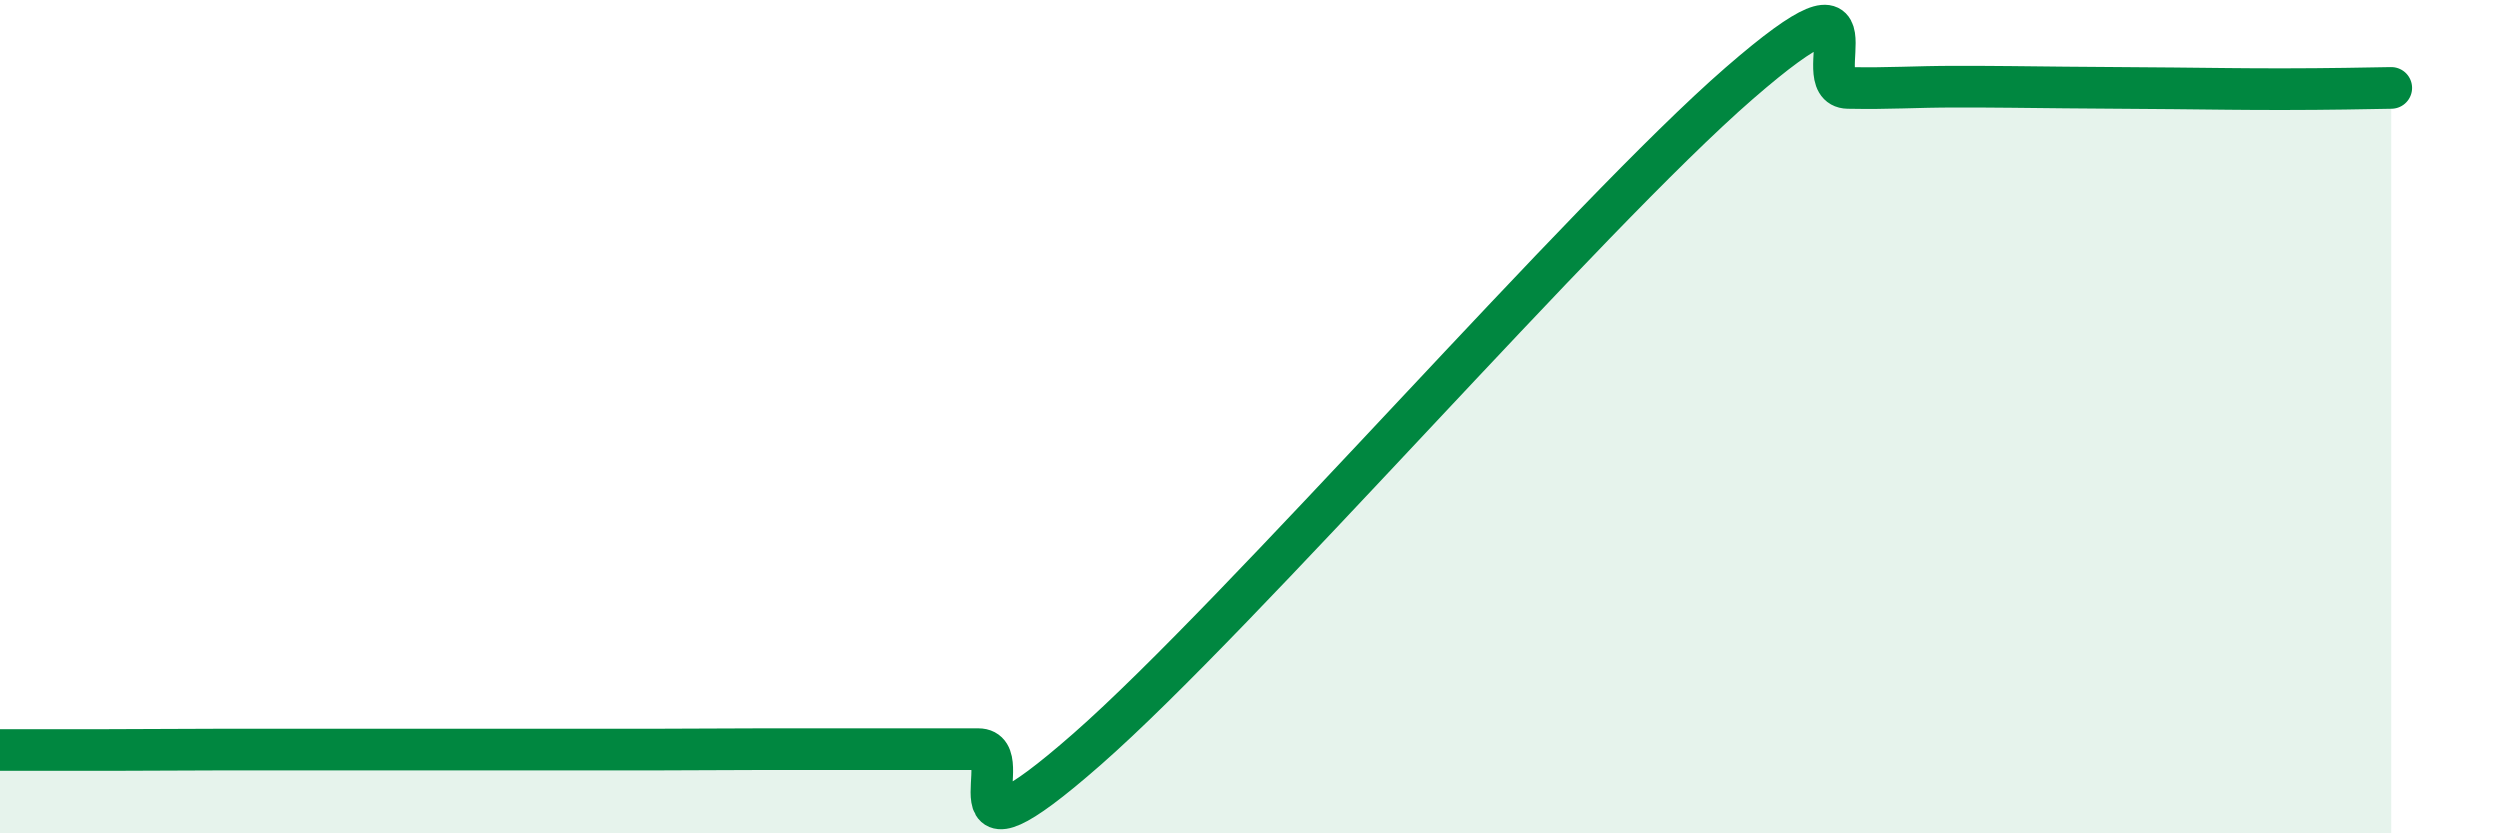
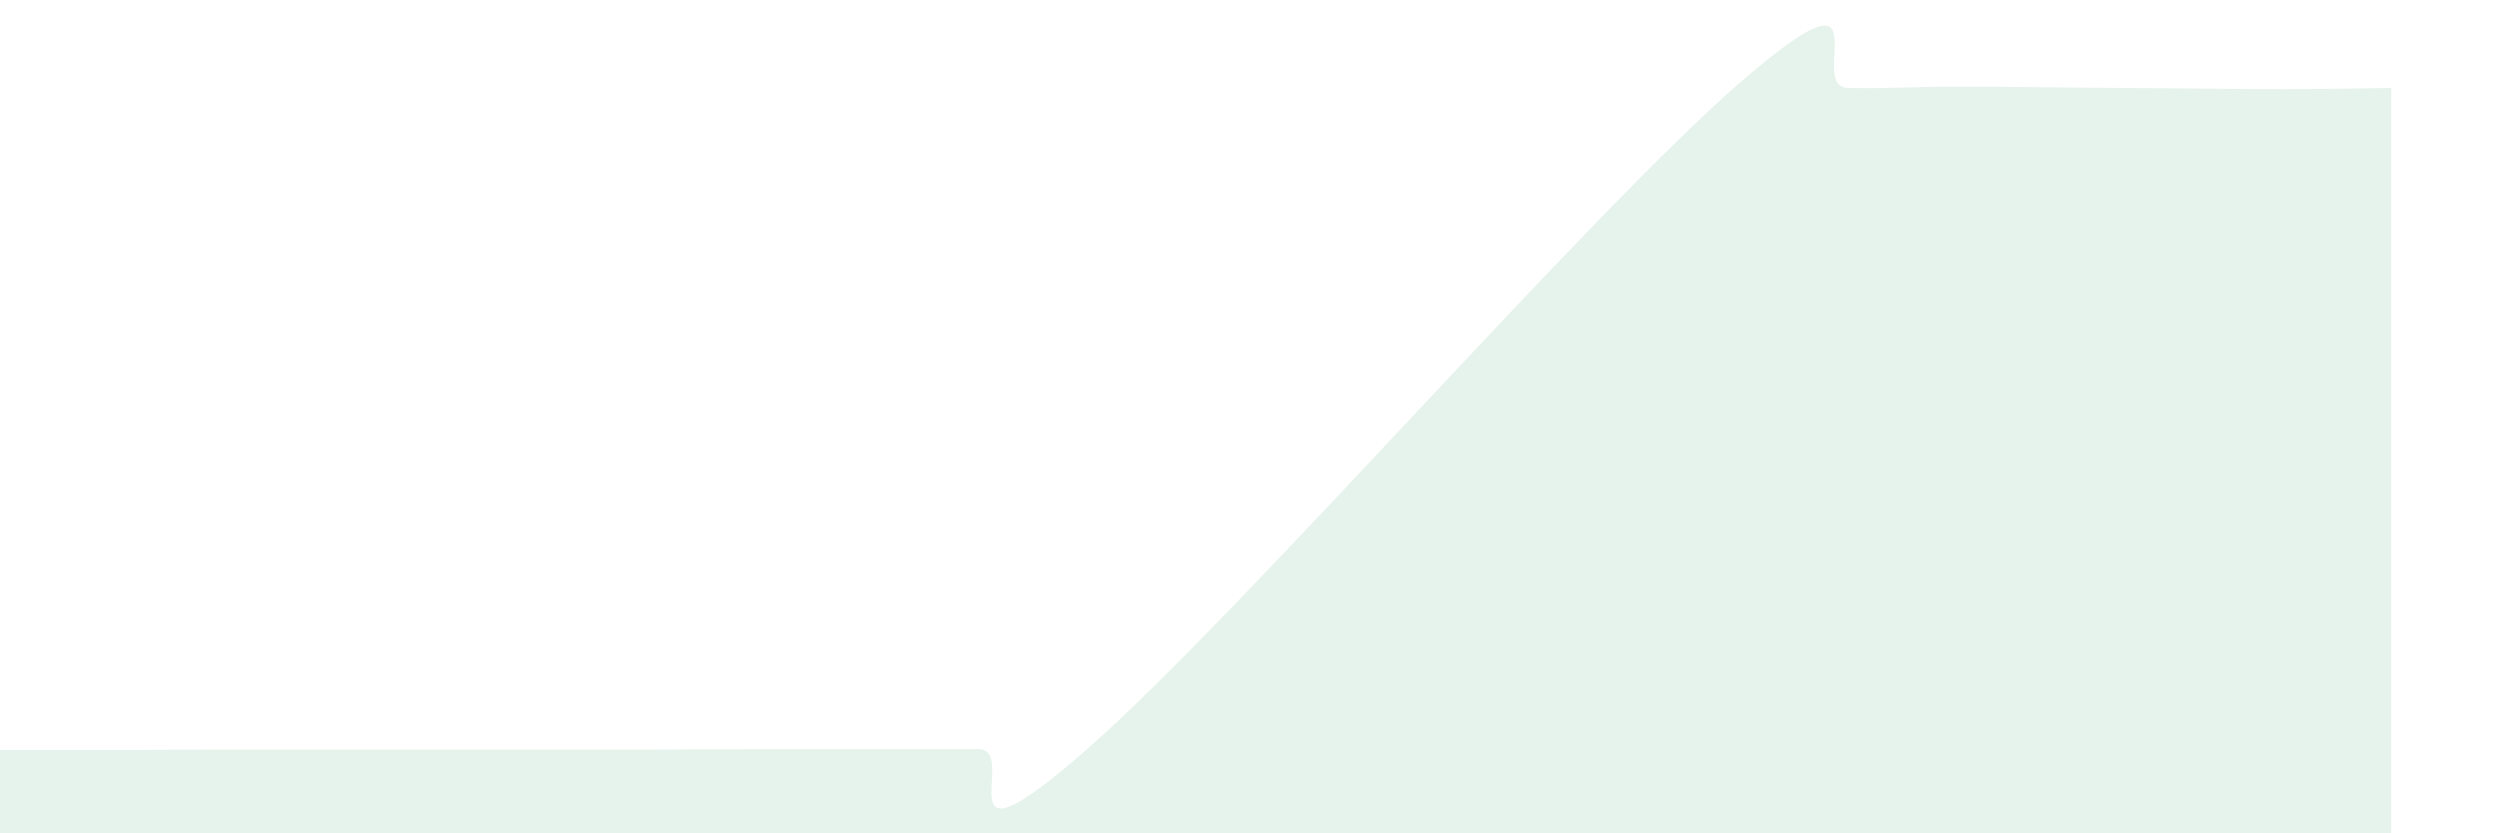
<svg xmlns="http://www.w3.org/2000/svg" width="60" height="20" viewBox="0 0 60 20">
  <path d="M 0,18 C 0.52,18 1.57,18 2.61,18 C 3.65,18 4.18,17.99 5.22,17.99 C 6.26,17.99 6.79,17.99 7.83,17.99 C 8.87,17.99 9.39,17.99 10.43,17.99 C 11.47,17.99 12,17.99 13.04,17.99 C 14.08,17.99 14.61,17.99 15.65,17.99 C 16.69,17.99 17.22,17.98 18.26,17.98 C 19.3,17.98 19.83,17.98 20.87,17.98 C 21.91,17.98 22.44,17.98 23.48,17.98 C 24.52,17.98 22.44,21.18 26.09,17.98 C 29.74,14.78 38.09,5.17 41.74,2 C 45.39,-1.17 43.31,2.09 44.35,2.11 C 45.39,2.13 45.92,2.08 46.96,2.08 C 48,2.08 48.53,2.09 49.57,2.1 C 50.61,2.11 51.13,2.11 52.17,2.12 C 53.21,2.13 53.74,2.14 54.78,2.14 C 55.82,2.14 56.87,2.12 57.39,2.11L57.39 20L0 20Z" fill="#008740" opacity="0.1" stroke-linecap="round" stroke-linejoin="round" />
-   <path d="M 0,18 C 0.52,18 1.57,18 2.61,18 C 3.65,18 4.18,17.99 5.22,17.99 C 6.26,17.99 6.79,17.99 7.83,17.99 C 8.87,17.99 9.39,17.99 10.43,17.99 C 11.47,17.99 12,17.99 13.04,17.99 C 14.08,17.99 14.61,17.99 15.65,17.99 C 16.69,17.99 17.22,17.98 18.26,17.98 C 19.3,17.98 19.83,17.98 20.87,17.98 C 21.91,17.98 22.44,17.98 23.48,17.98 C 24.52,17.98 22.44,21.18 26.09,17.98 C 29.74,14.78 38.09,5.17 41.74,2 C 45.39,-1.17 43.31,2.09 44.35,2.11 C 45.39,2.13 45.92,2.08 46.96,2.08 C 48,2.08 48.53,2.09 49.57,2.1 C 50.61,2.11 51.13,2.11 52.17,2.12 C 53.21,2.13 53.74,2.14 54.78,2.14 C 55.82,2.14 56.87,2.12 57.39,2.11" stroke="#008740" stroke-width="1" fill="none" stroke-linecap="round" stroke-linejoin="round" />
</svg>